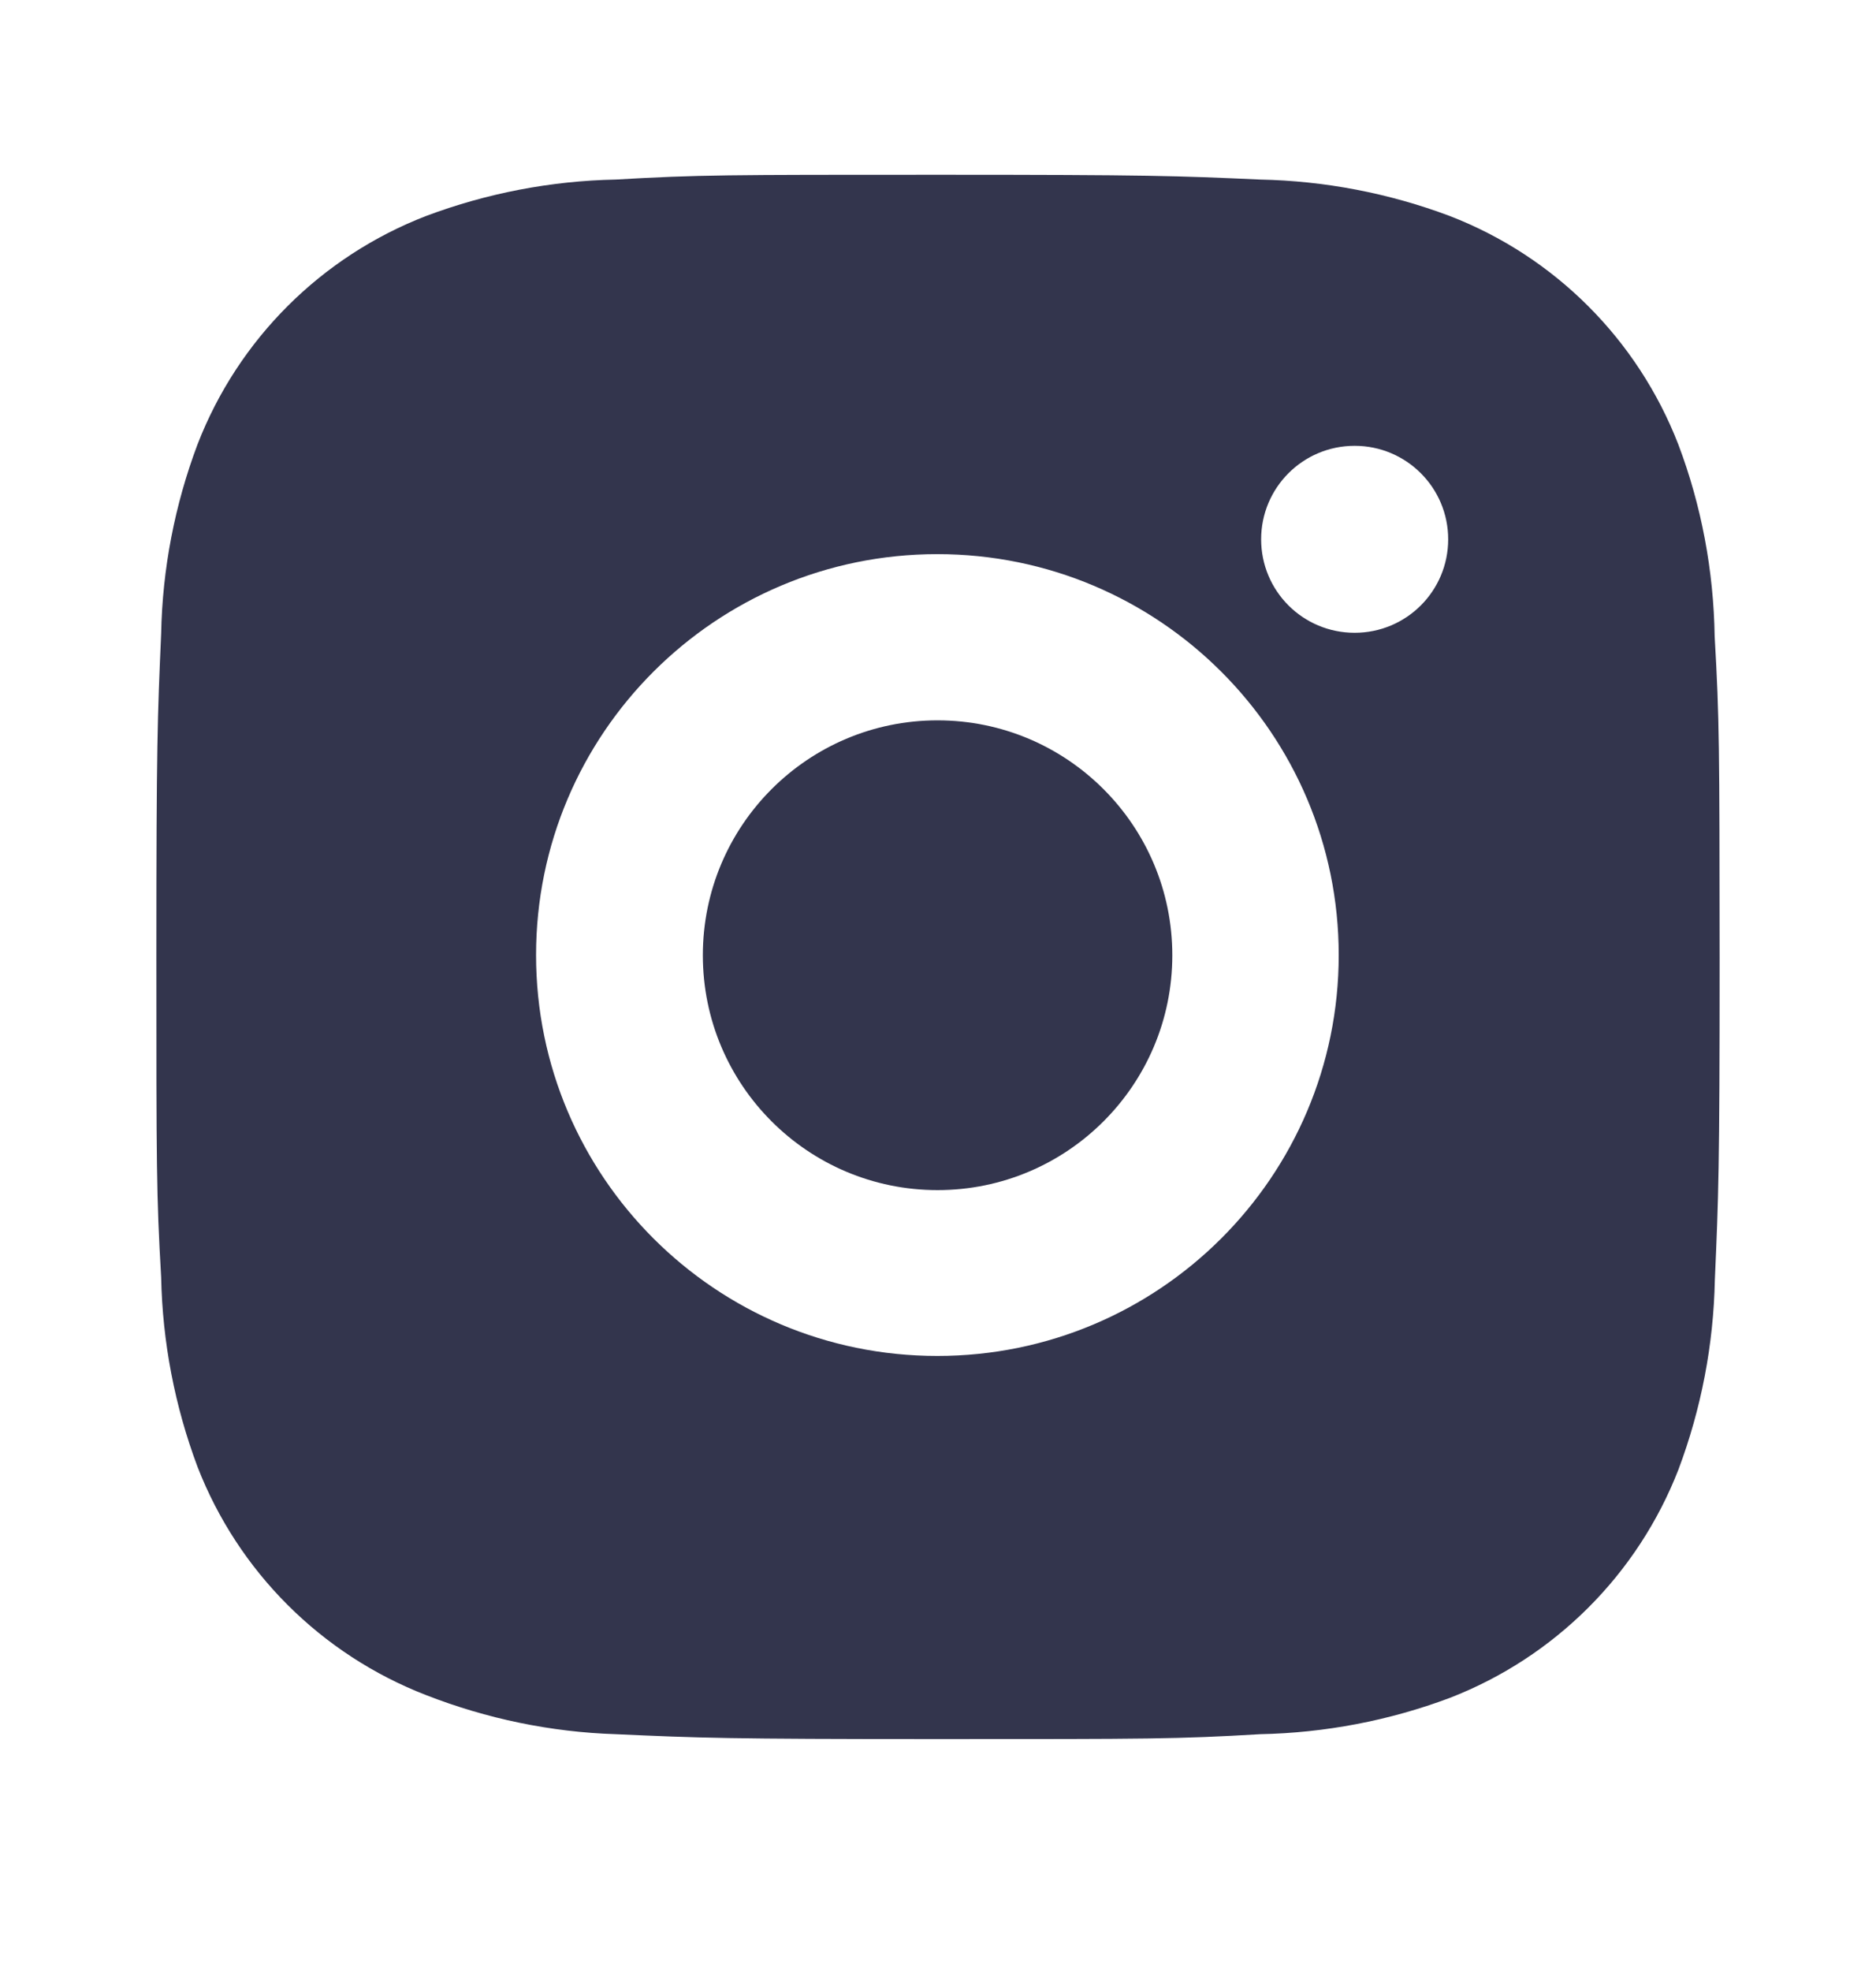
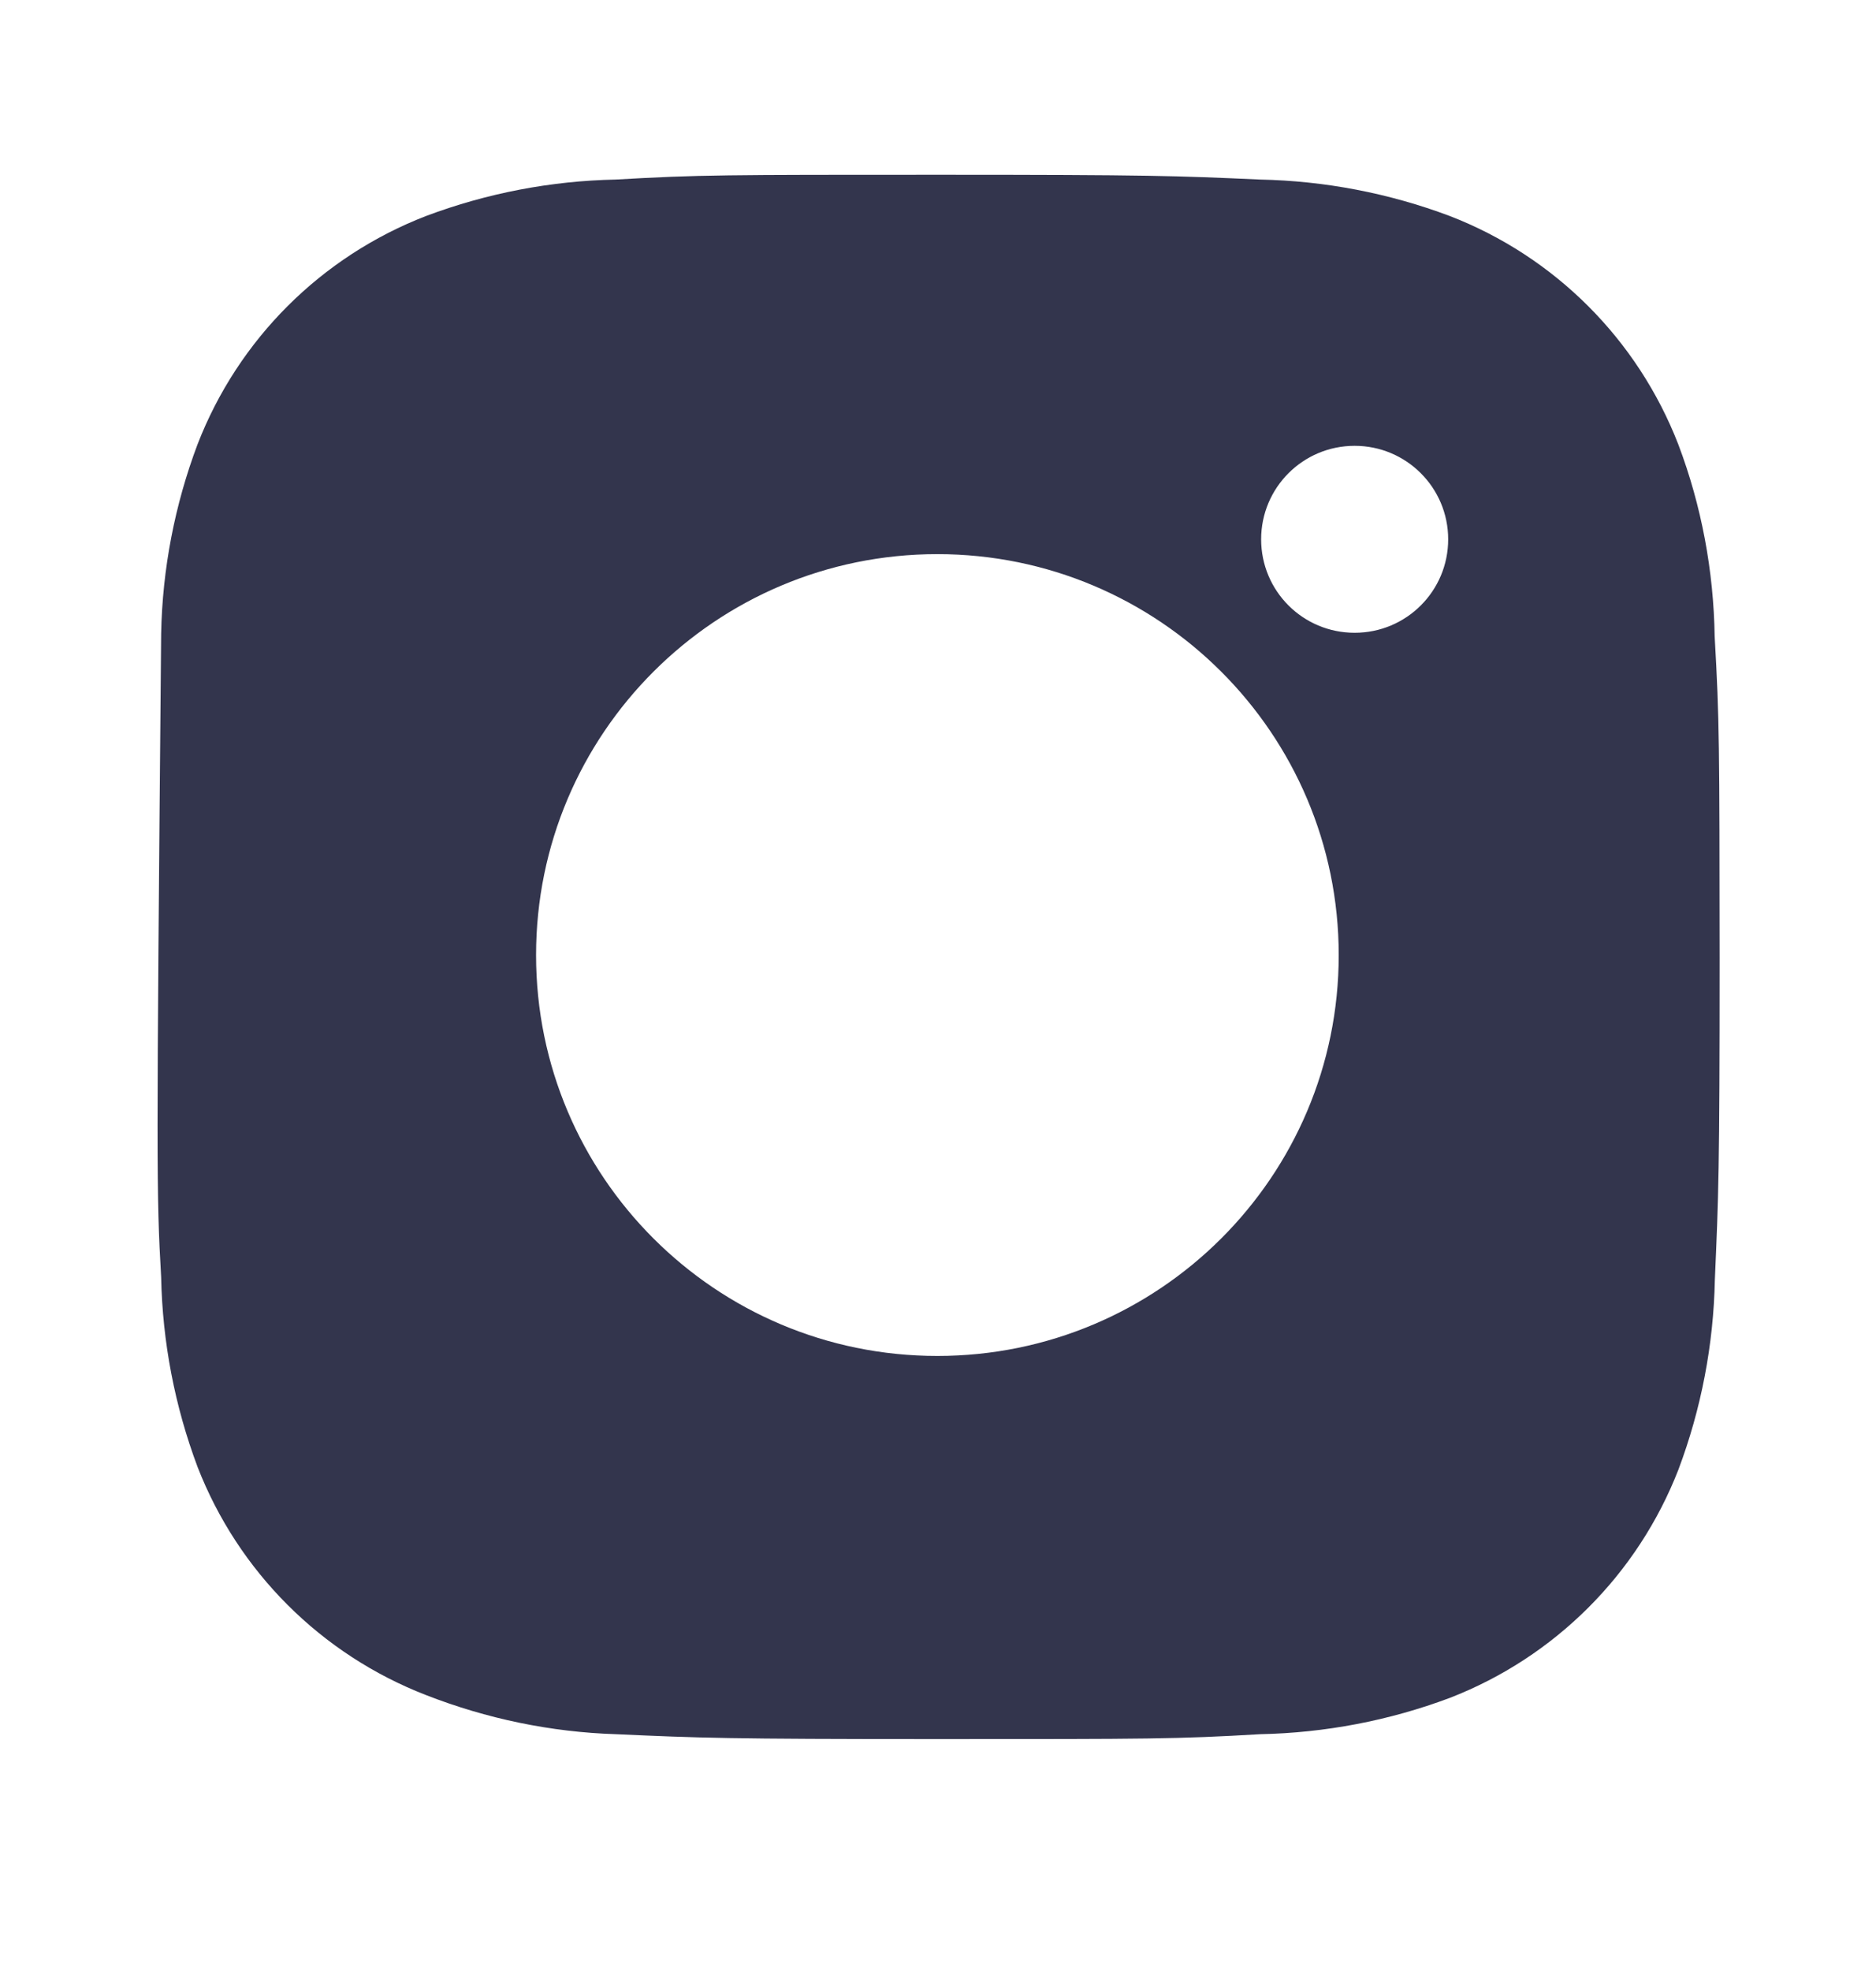
<svg xmlns="http://www.w3.org/2000/svg" width="20" height="21" viewBox="0 0 20 21" fill="none">
  <g id="icons / bxl-instagram-alt">
-     <path id="Vector" d="M18.28 6.781C18.269 6.082 18.14 5.388 17.892 4.734C17.458 3.616 16.574 2.733 15.455 2.301C14.808 2.058 14.124 1.927 13.432 1.913C12.541 1.873 12.259 1.862 9.999 1.862C7.739 1.862 7.449 1.862 6.565 1.913C5.874 1.927 5.19 2.058 4.543 2.301C3.424 2.733 2.539 3.616 2.106 4.734C1.863 5.379 1.731 6.062 1.718 6.752C1.679 7.642 1.667 7.924 1.667 10.18C1.667 12.437 1.667 12.725 1.718 13.608C1.732 14.3 1.863 14.981 2.106 15.629C2.54 16.745 3.424 17.628 4.544 18.061C5.188 18.312 5.872 18.455 6.566 18.477C7.458 18.517 7.74 18.529 10 18.529C12.26 18.529 12.55 18.529 13.434 18.477C14.125 18.463 14.809 18.333 15.457 18.09C16.576 17.656 17.46 16.773 17.894 15.657C18.137 15.01 18.268 14.328 18.282 13.636C18.321 12.747 18.333 12.465 18.333 10.208C18.331 7.952 18.331 7.665 18.28 6.781ZM9.993 14.447C7.63 14.447 5.715 12.536 5.715 10.176C5.715 7.816 7.63 5.904 9.993 5.904C12.355 5.904 14.272 7.816 14.272 10.176C14.272 12.536 12.355 14.447 9.993 14.447ZM14.442 6.742C13.89 6.742 13.445 6.297 13.445 5.746C13.445 5.196 13.89 4.75 14.442 4.75C14.993 4.75 15.439 5.196 15.439 5.746C15.439 6.297 14.993 6.742 14.442 6.742Z" fill="#33354D" />
-     <path id="Vector_2" d="M9.995 12.68C11.377 12.68 12.498 11.56 12.498 10.178C12.498 8.796 11.377 7.675 9.995 7.675C8.613 7.675 7.493 8.796 7.493 10.178C7.493 11.56 8.613 12.68 9.995 12.68Z" fill="#33354D" />
+     <path id="Vector" d="M18.28 6.781C18.269 6.082 18.14 5.388 17.892 4.734C17.458 3.616 16.574 2.733 15.455 2.301C14.808 2.058 14.124 1.927 13.432 1.913C12.541 1.873 12.259 1.862 9.999 1.862C7.739 1.862 7.449 1.862 6.565 1.913C5.874 1.927 5.19 2.058 4.543 2.301C3.424 2.733 2.539 3.616 2.106 4.734C1.863 5.379 1.731 6.062 1.718 6.752C1.667 12.437 1.667 12.725 1.718 13.608C1.732 14.3 1.863 14.981 2.106 15.629C2.54 16.745 3.424 17.628 4.544 18.061C5.188 18.312 5.872 18.455 6.566 18.477C7.458 18.517 7.74 18.529 10 18.529C12.26 18.529 12.55 18.529 13.434 18.477C14.125 18.463 14.809 18.333 15.457 18.09C16.576 17.656 17.46 16.773 17.894 15.657C18.137 15.01 18.268 14.328 18.282 13.636C18.321 12.747 18.333 12.465 18.333 10.208C18.331 7.952 18.331 7.665 18.28 6.781ZM9.993 14.447C7.63 14.447 5.715 12.536 5.715 10.176C5.715 7.816 7.63 5.904 9.993 5.904C12.355 5.904 14.272 7.816 14.272 10.176C14.272 12.536 12.355 14.447 9.993 14.447ZM14.442 6.742C13.89 6.742 13.445 6.297 13.445 5.746C13.445 5.196 13.89 4.75 14.442 4.75C14.993 4.75 15.439 5.196 15.439 5.746C15.439 6.297 14.993 6.742 14.442 6.742Z" fill="#33354D" />
  </g>
</svg>